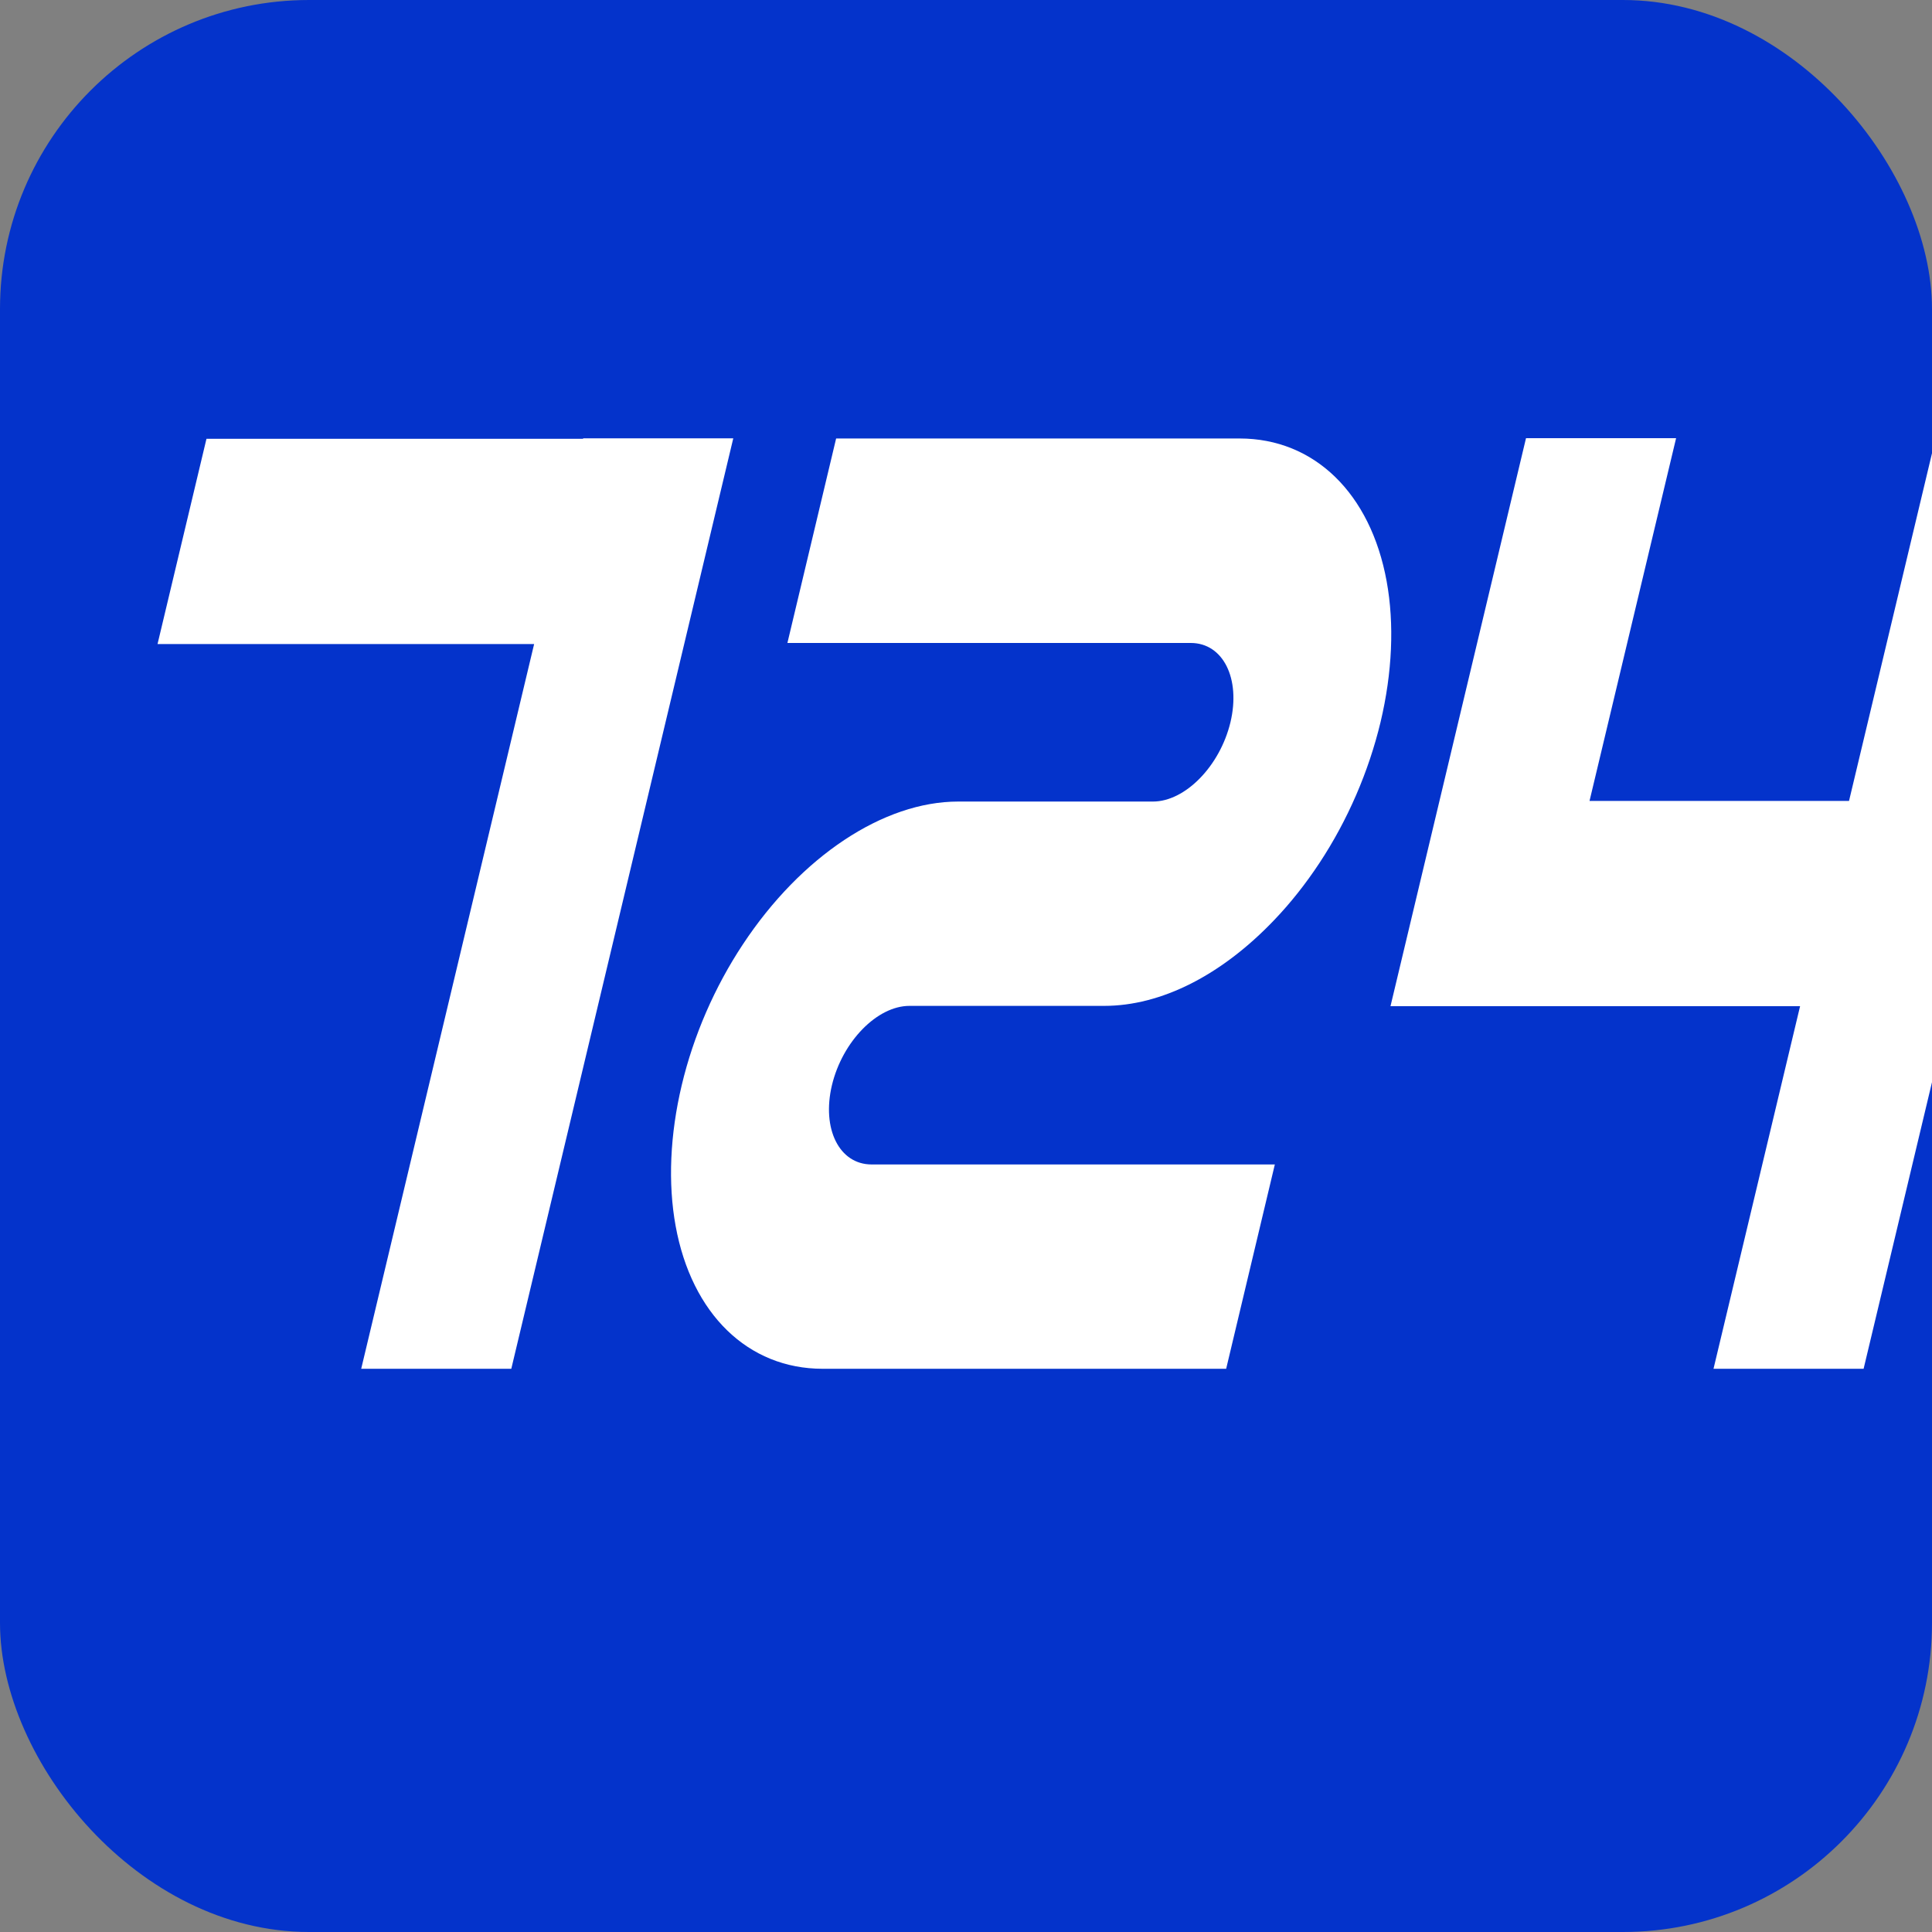
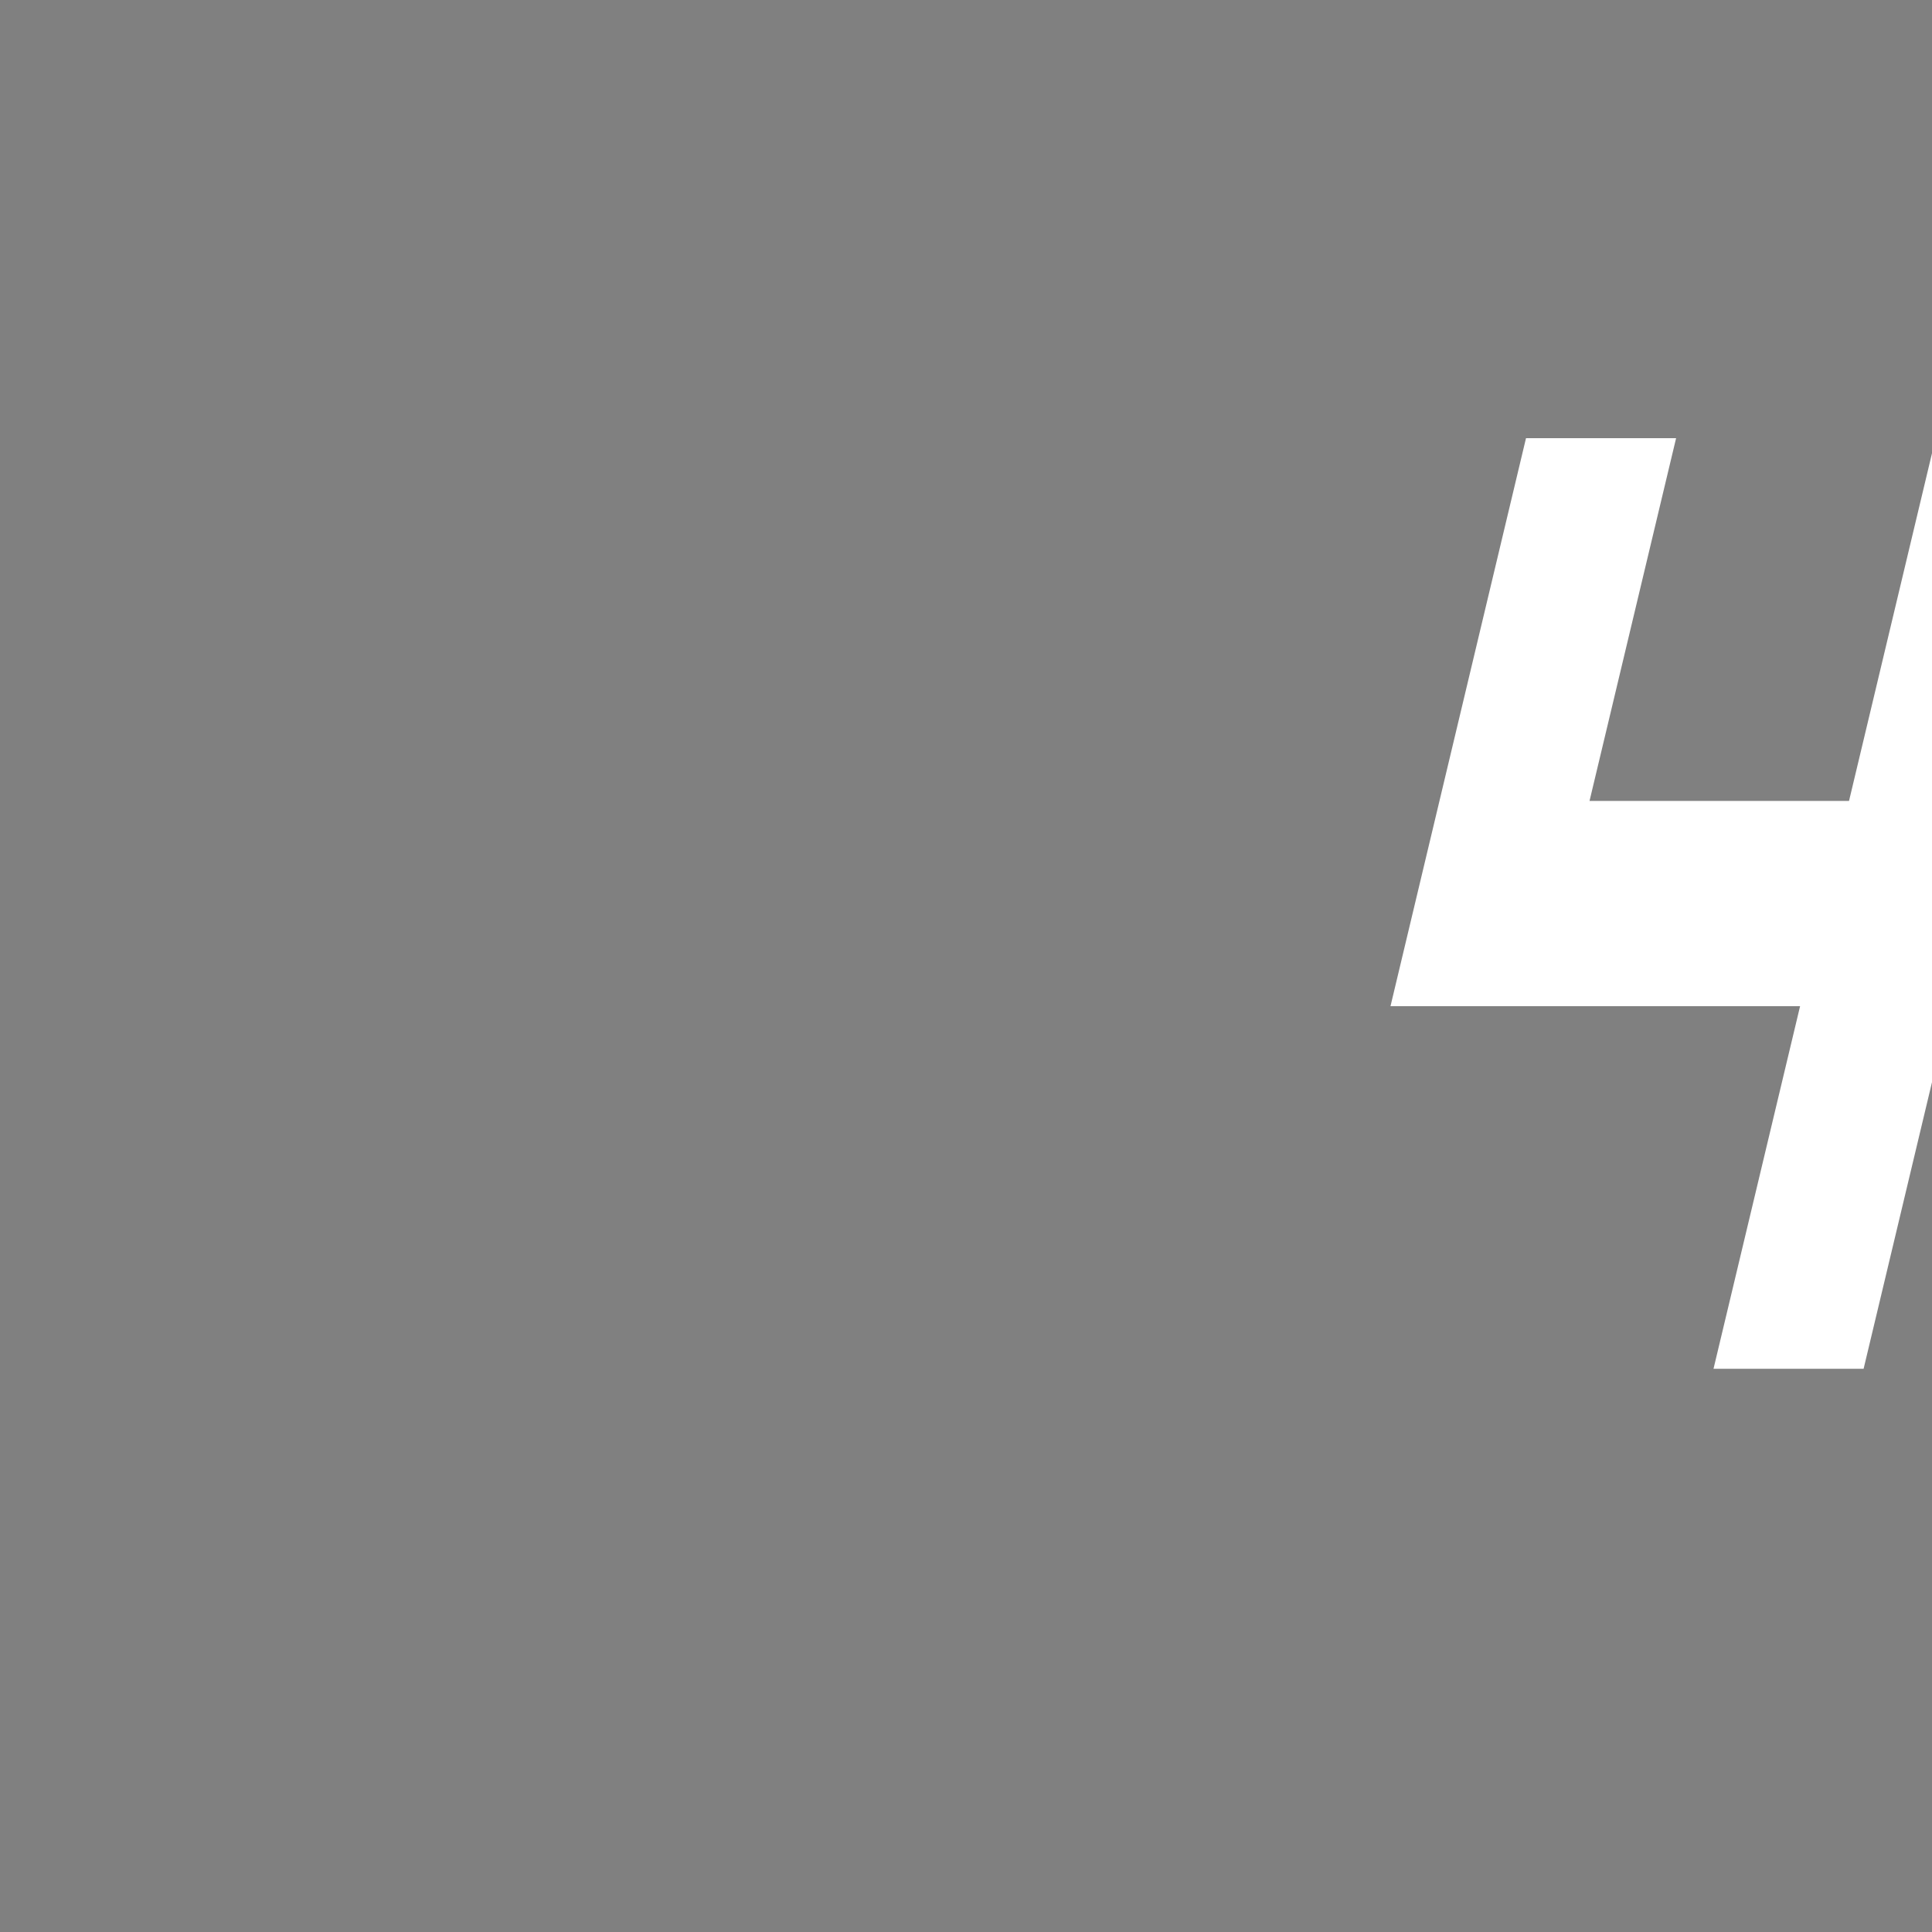
<svg xmlns="http://www.w3.org/2000/svg" viewBox="0 0 200 200">
  <rect x="0" y="0" width="200" height="200" fill="#808080" stroke="none" />
  <defs>
    <style>.bg{fill:#0433cb;}.text{fill:#fff;}</style>
  </defs>
-   <rect class="bg" x="0" y="0" width="200" height="200" rx="32" ry="32" />
  <g transform="translate(-62, -48) scale(1.17, 1.6)">
-     <polygon class="text" points="117.87 58.36 98.23 118.56 84.95 118.56 100.25 71.67 66.93 71.67 71.26 58.39 104.58 58.39 104.59 58.36 117.87 58.36" />
-     <path class="text" d="M165.79,105.33l-4.31,13.23h-35.7c-6.6,0-11.59-3.54-13.01-9.24-.69-2.76-.5-5.91.54-9.11,1.04-3.2,2.91-6.35,5.41-9.11,5.15-5.7,12.45-9.24,19.05-9.24h17.23c2.86,0,5.93-2.3,6.86-5.13.92-2.83-.65-5.13-3.51-5.13h-35.69l4.31-13.23h35.7c6.6,0,11.59,3.54,13.01,9.24.69,2.76.5,5.91-.54,9.11-1.05,3.2-2.91,6.35-5.41,9.12-1.21,1.34-2.55,2.58-3.99,3.68-4.68,3.59-10.02,5.56-15.05,5.56h-17.23c-2.86,0-5.93,2.3-6.86,5.13-.92,2.83.65,5.13,3.51,5.13h35.69Z" />
    <polygon class="text" points="237.53 58.35 217.88 118.56 204.6 118.56 212.26 95.1 176.02 95.1 188.01 58.35 201.29 58.35 193.63 81.82 216.59 81.82 224.25 58.35 237.53 58.35" />
  </g>
</svg>